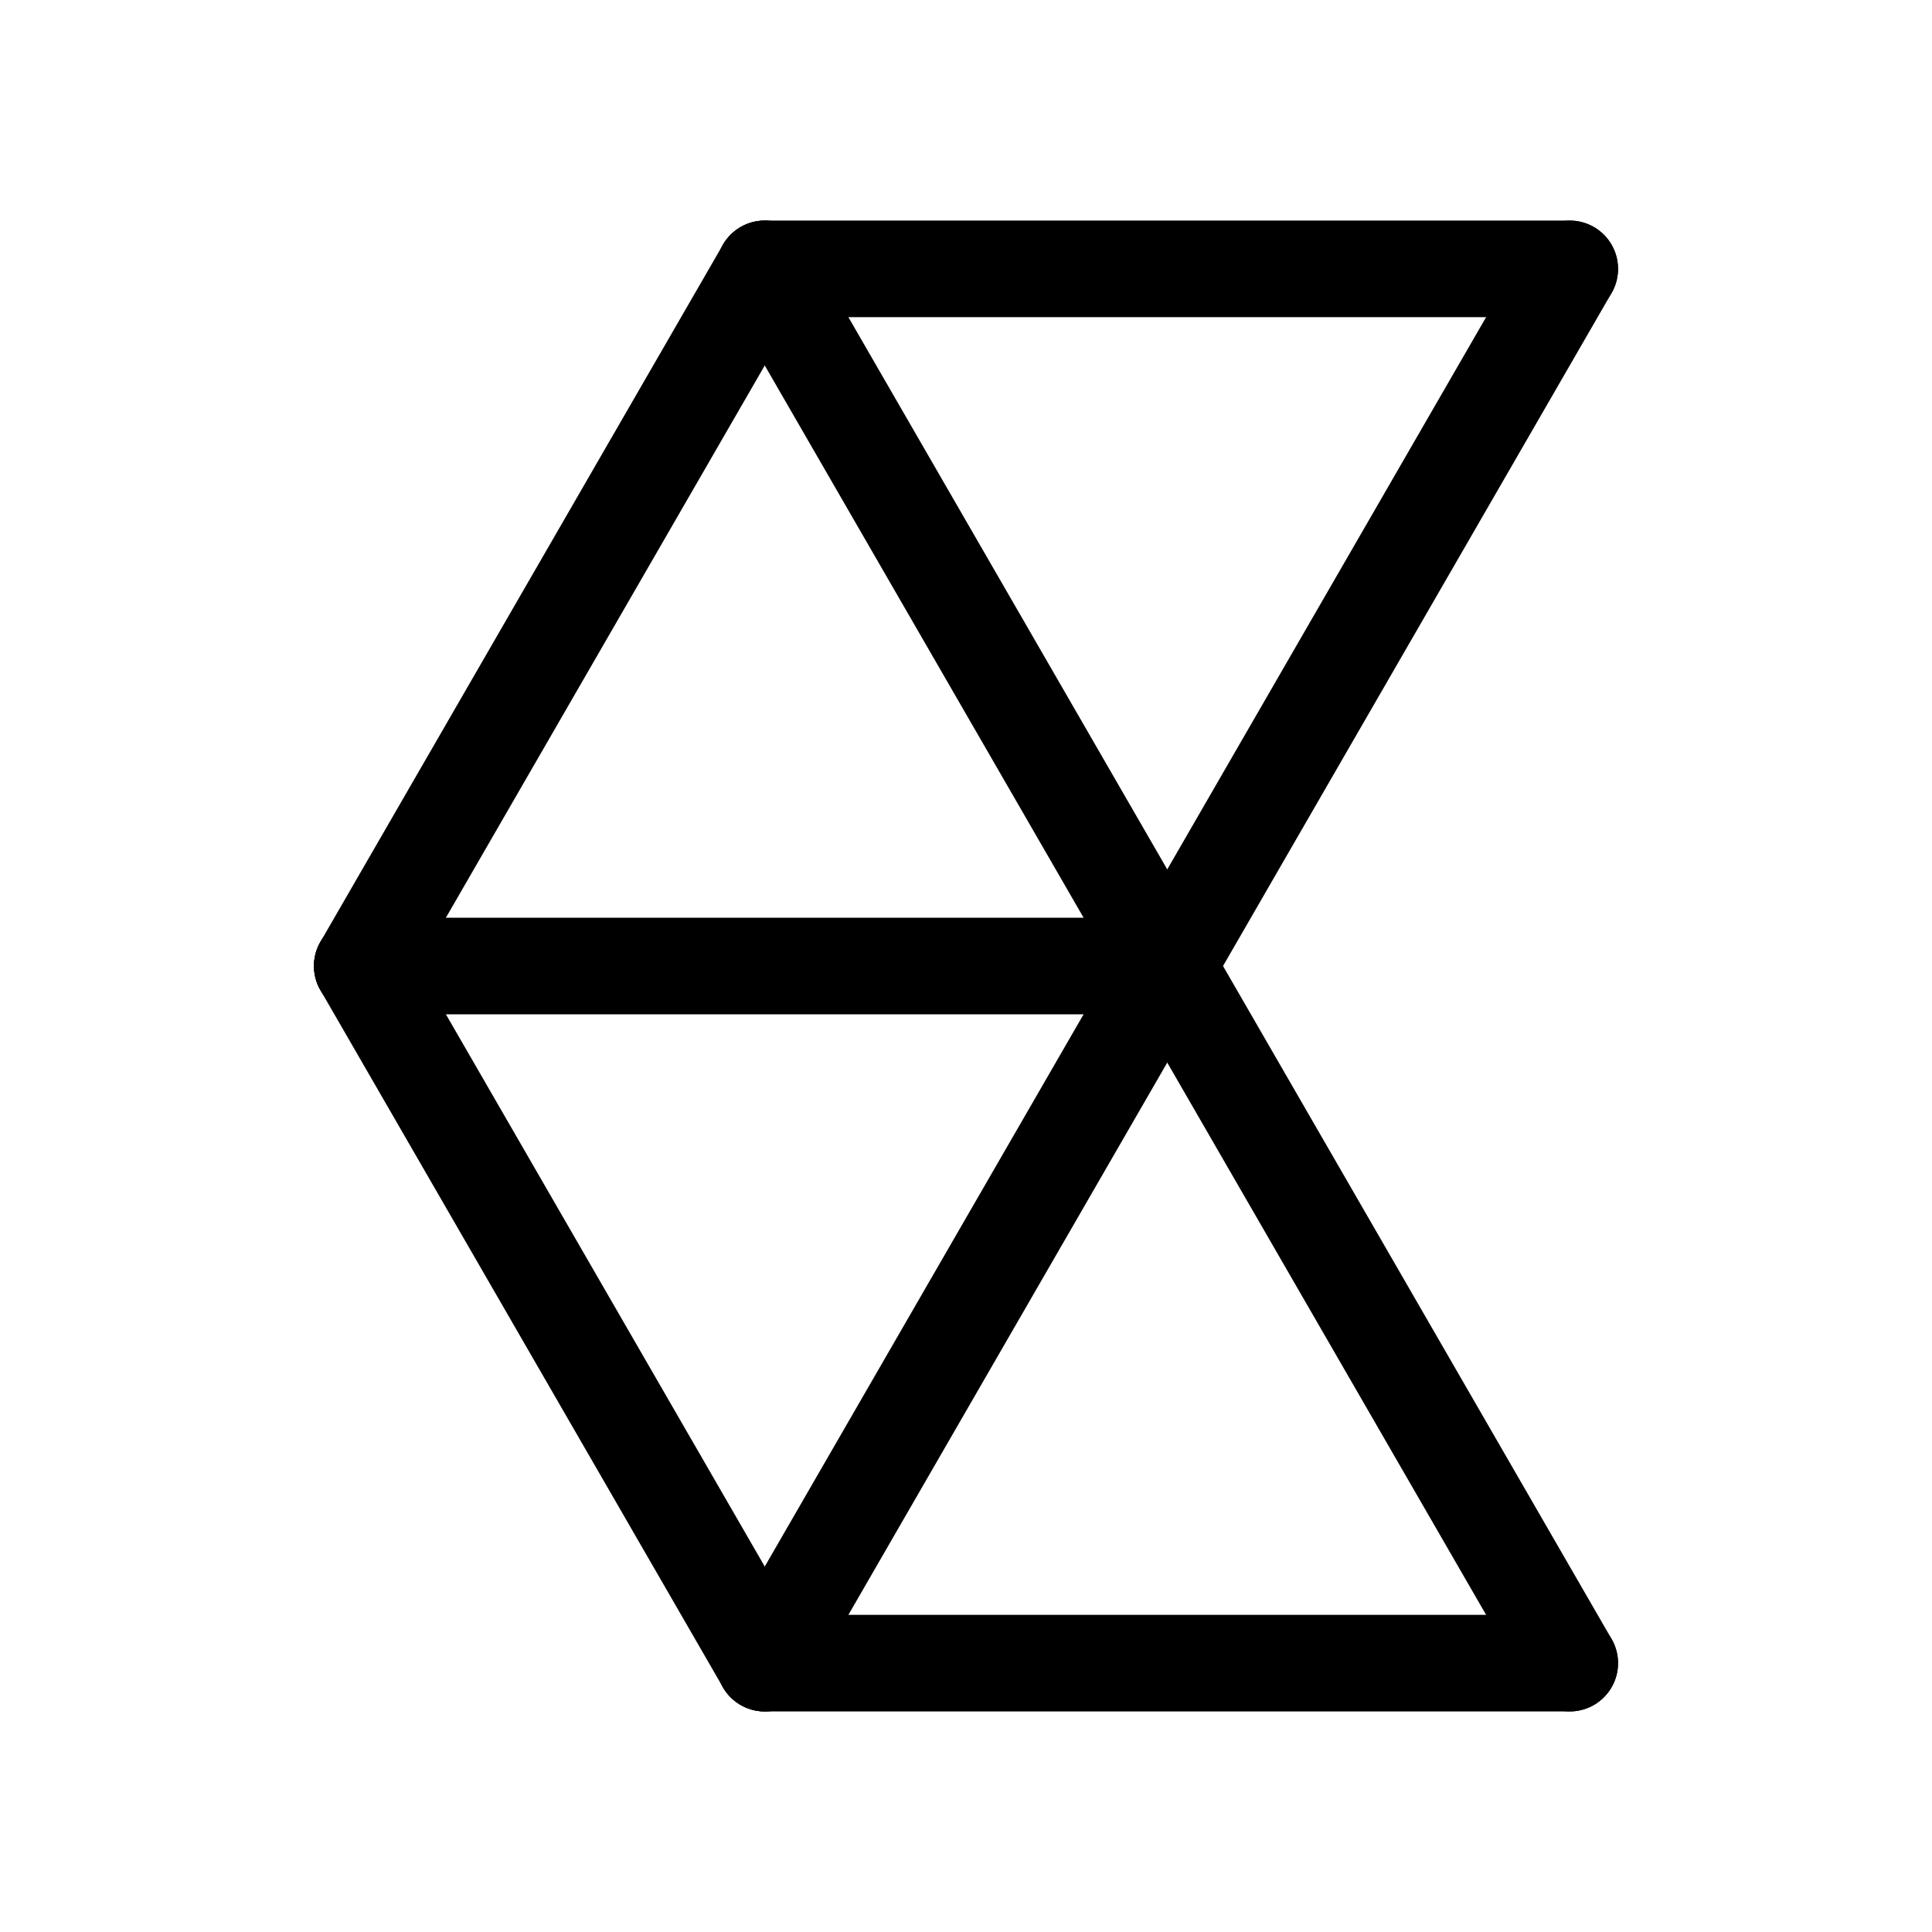
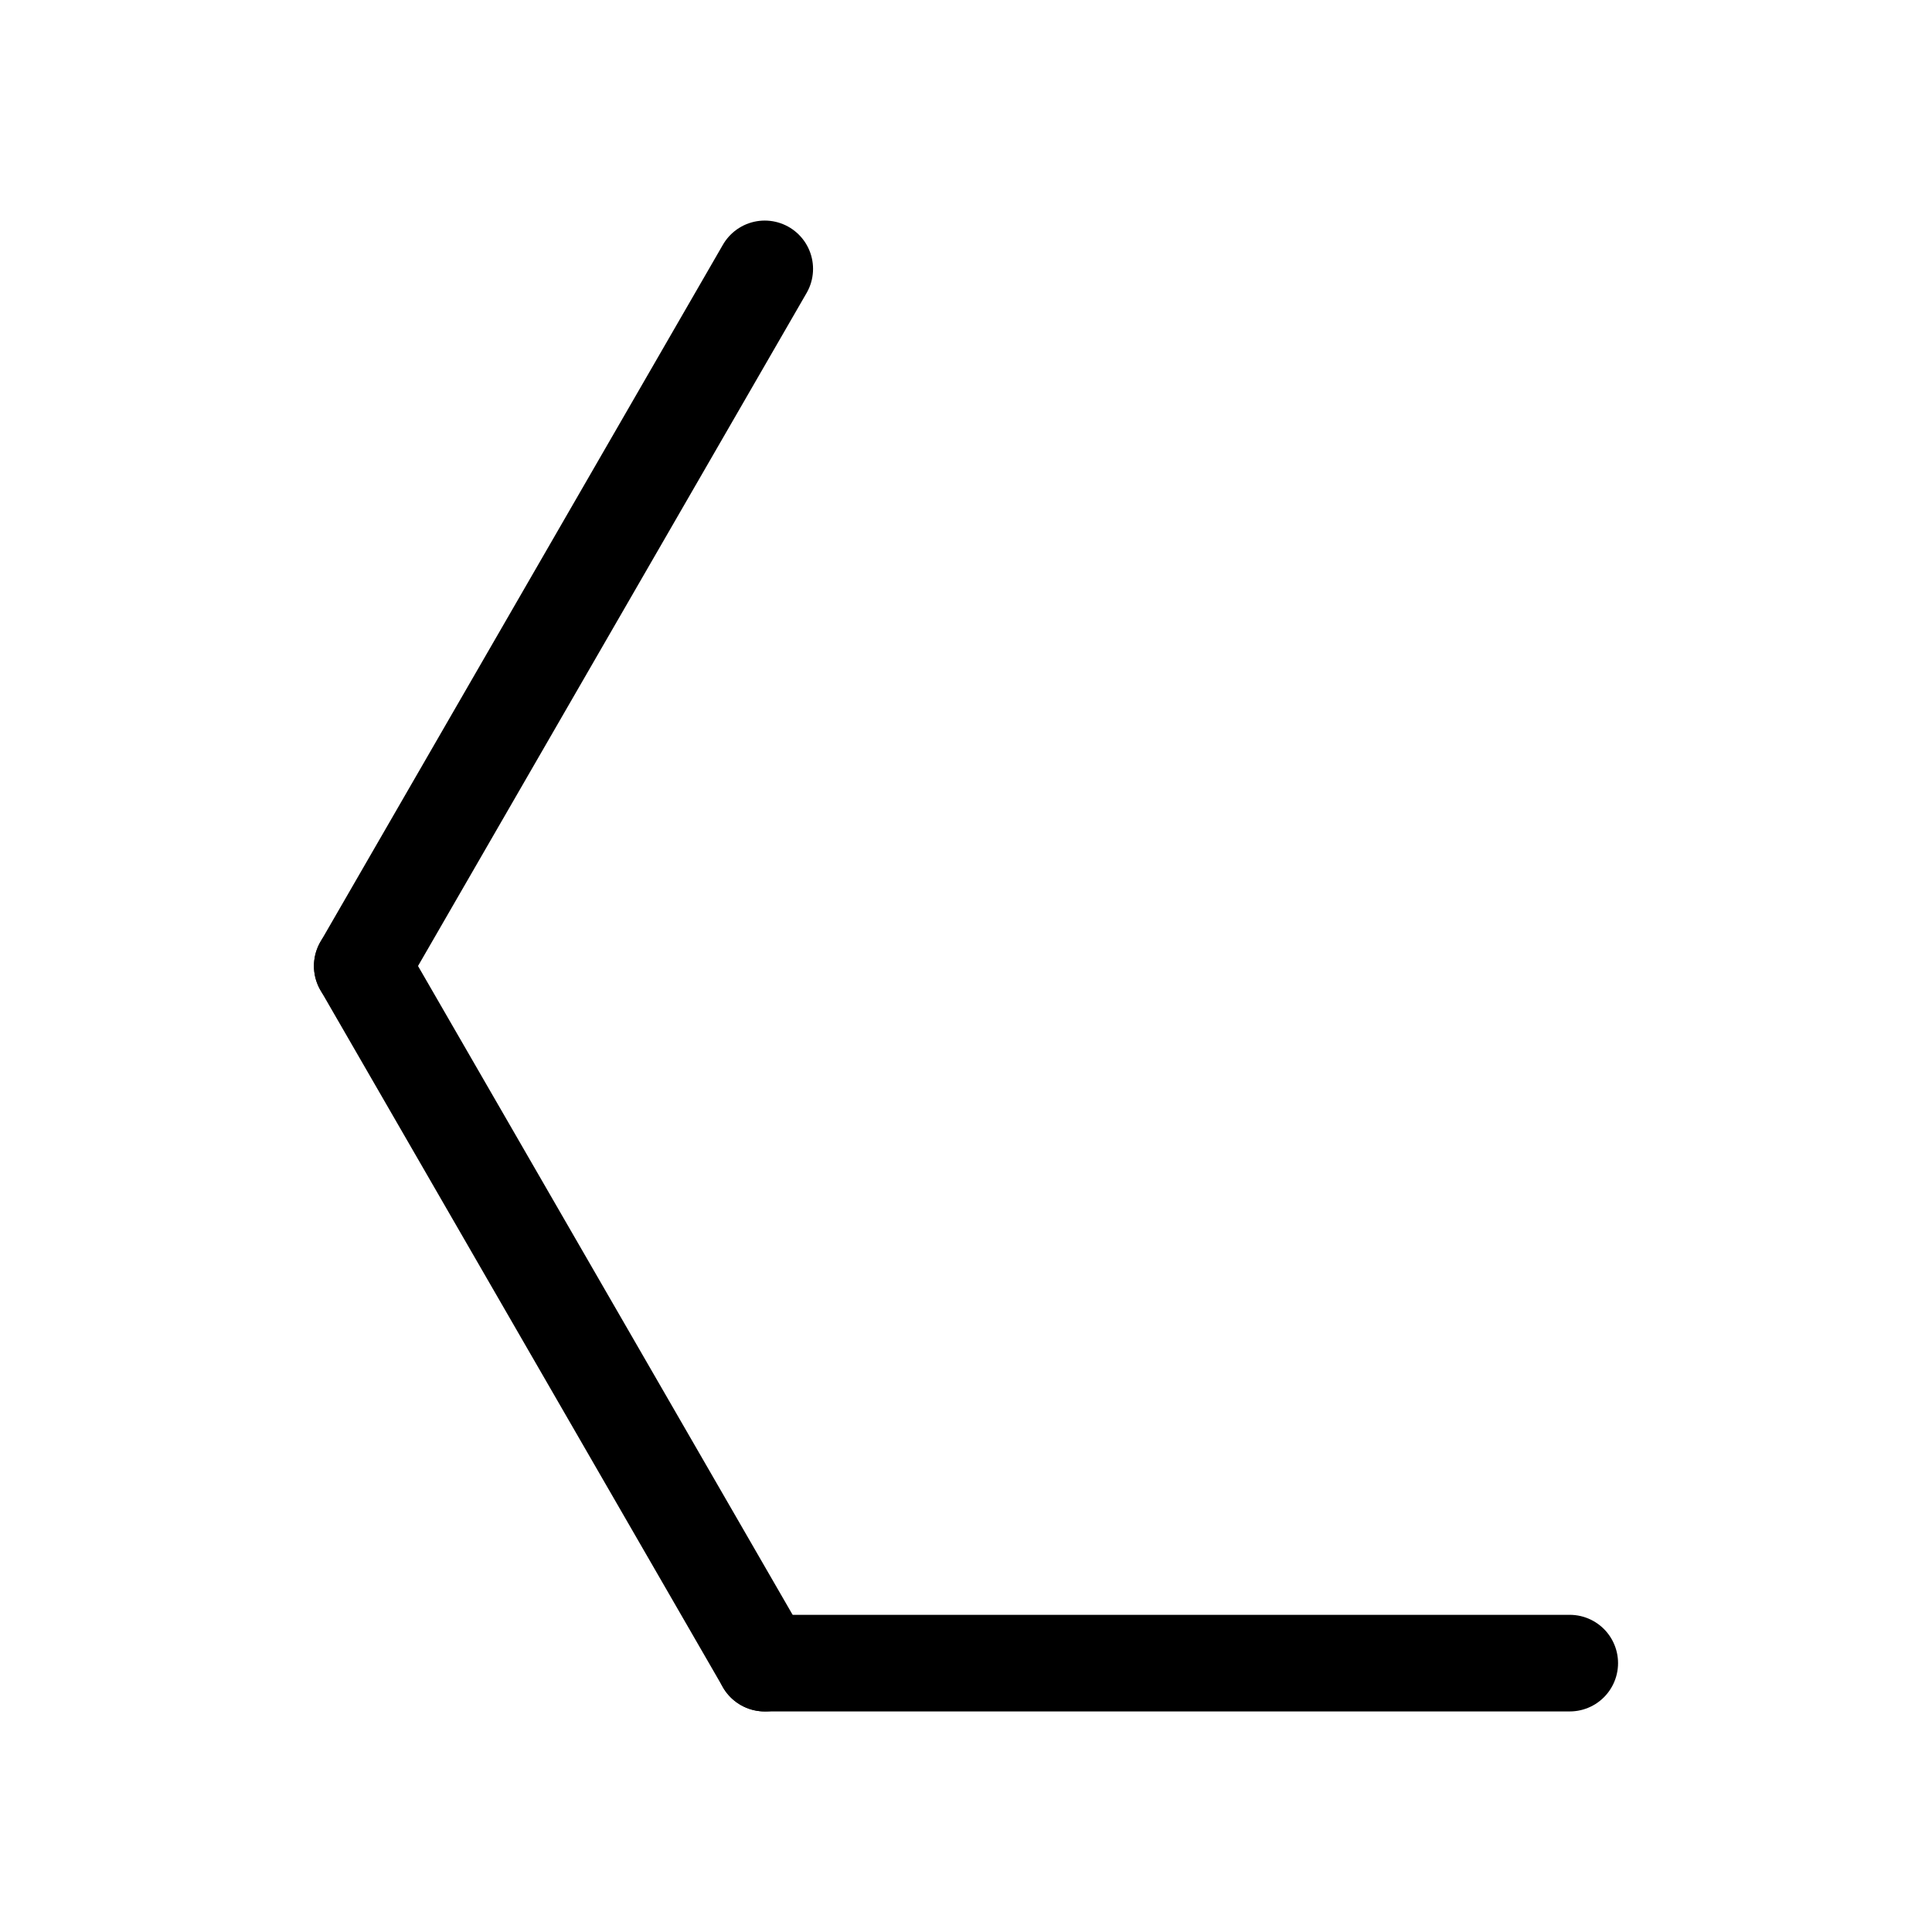
<svg xmlns="http://www.w3.org/2000/svg" xmlns:ns1="http://sodipodi.sourceforge.net/DTD/sodipodi-0.dtd" xmlns:ns2="http://www.inkscape.org/namespaces/inkscape" width="12pt" height="12pt" viewBox="0 0 12 12" version="1.1" id="svg9" ns1:docname="Theia_symbol_(fixed_width).svg" ns2:version="0.92.5 (2060ec1f9f, 2020-04-08)">
  <defs id="defs13" />
  <ns1:namedview pagecolor="#ffffff" bordercolor="#666666" borderopacity="1" objecttolerance="10" gridtolerance="10" guidetolerance="10" ns2:pageopacity="0" ns2:pageshadow="2" ns2:window-width="1920" ns2:window-height="1009" id="namedview11" showgrid="false" ns2:zoom="29.5" ns2:cx="-1.678062" ns2:cy="8" ns2:window-x="0" ns2:window-y="0" ns2:window-maximized="1" ns2:current-layer="svg9" ns2:snap-center="true" ns2:snap-object-midpoints="true" ns2:snap-midpoints="true" ns2:snap-smooth-nodes="true" />
  <g id="g875">
-     <path ns1:nodetypes="cc" style="fill:none;stroke:#000000;stroke-width:0.6;stroke-linecap:round;stroke-linejoin:miter;stroke-miterlimit:7.167;stroke-dasharray:none;stroke-opacity:1" d="m 2.25,6 h 5" id="path6" ns2:connector-curvature="0" />
-     <path ns1:nodetypes="cc" style="fill:none;stroke:#000000;stroke-width:0.6;stroke-linecap:round;stroke-linejoin:miter;stroke-miterlimit:7.167;stroke-dasharray:none;stroke-opacity:1" d="m 9.75,1.67 -5,8.66" id="path6-3" ns2:connector-curvature="0" />
-     <path ns1:nodetypes="cc" style="fill:none;stroke:#000000;stroke-width:0.6;stroke-linecap:round;stroke-linejoin:miter;stroke-miterlimit:7.167;stroke-dasharray:none;stroke-opacity:1" d="M 9.75,10.33 4.75,1.67" id="path6-6" ns2:connector-curvature="0" />
-     <path ns1:nodetypes="cc" style="fill:none;stroke:#000000;stroke-width:0.6;stroke-linecap:round;stroke-linejoin:miter;stroke-miterlimit:7.167;stroke-dasharray:none;stroke-opacity:1" d="M 4.75,1.67 H 9.75" id="path6-7" ns2:connector-curvature="0" />
    <path ns1:nodetypes="cc" style="fill:none;stroke:#000000;stroke-width:0.6;stroke-linecap:round;stroke-linejoin:miter;stroke-miterlimit:7.167;stroke-dasharray:none;stroke-opacity:1" d="M 4.75,10.33 H 9.75" id="path6-5" ns2:connector-curvature="0" />
    <path ns1:nodetypes="cc" style="fill:none;stroke:#000000;stroke-width:0.6;stroke-linecap:round;stroke-linejoin:miter;stroke-miterlimit:7.167;stroke-dasharray:none;stroke-opacity:1" d="M 4.75,1.67 2.25,6" id="path6-35" ns2:connector-curvature="0" />
    <path ns1:nodetypes="cc" style="fill:none;stroke:#000000;stroke-width:0.6;stroke-linecap:round;stroke-linejoin:miter;stroke-miterlimit:7.167;stroke-dasharray:none;stroke-opacity:1" d="M 4.75,10.33 2.25,6" id="path6-62" ns2:connector-curvature="0" />
  </g>
</svg>